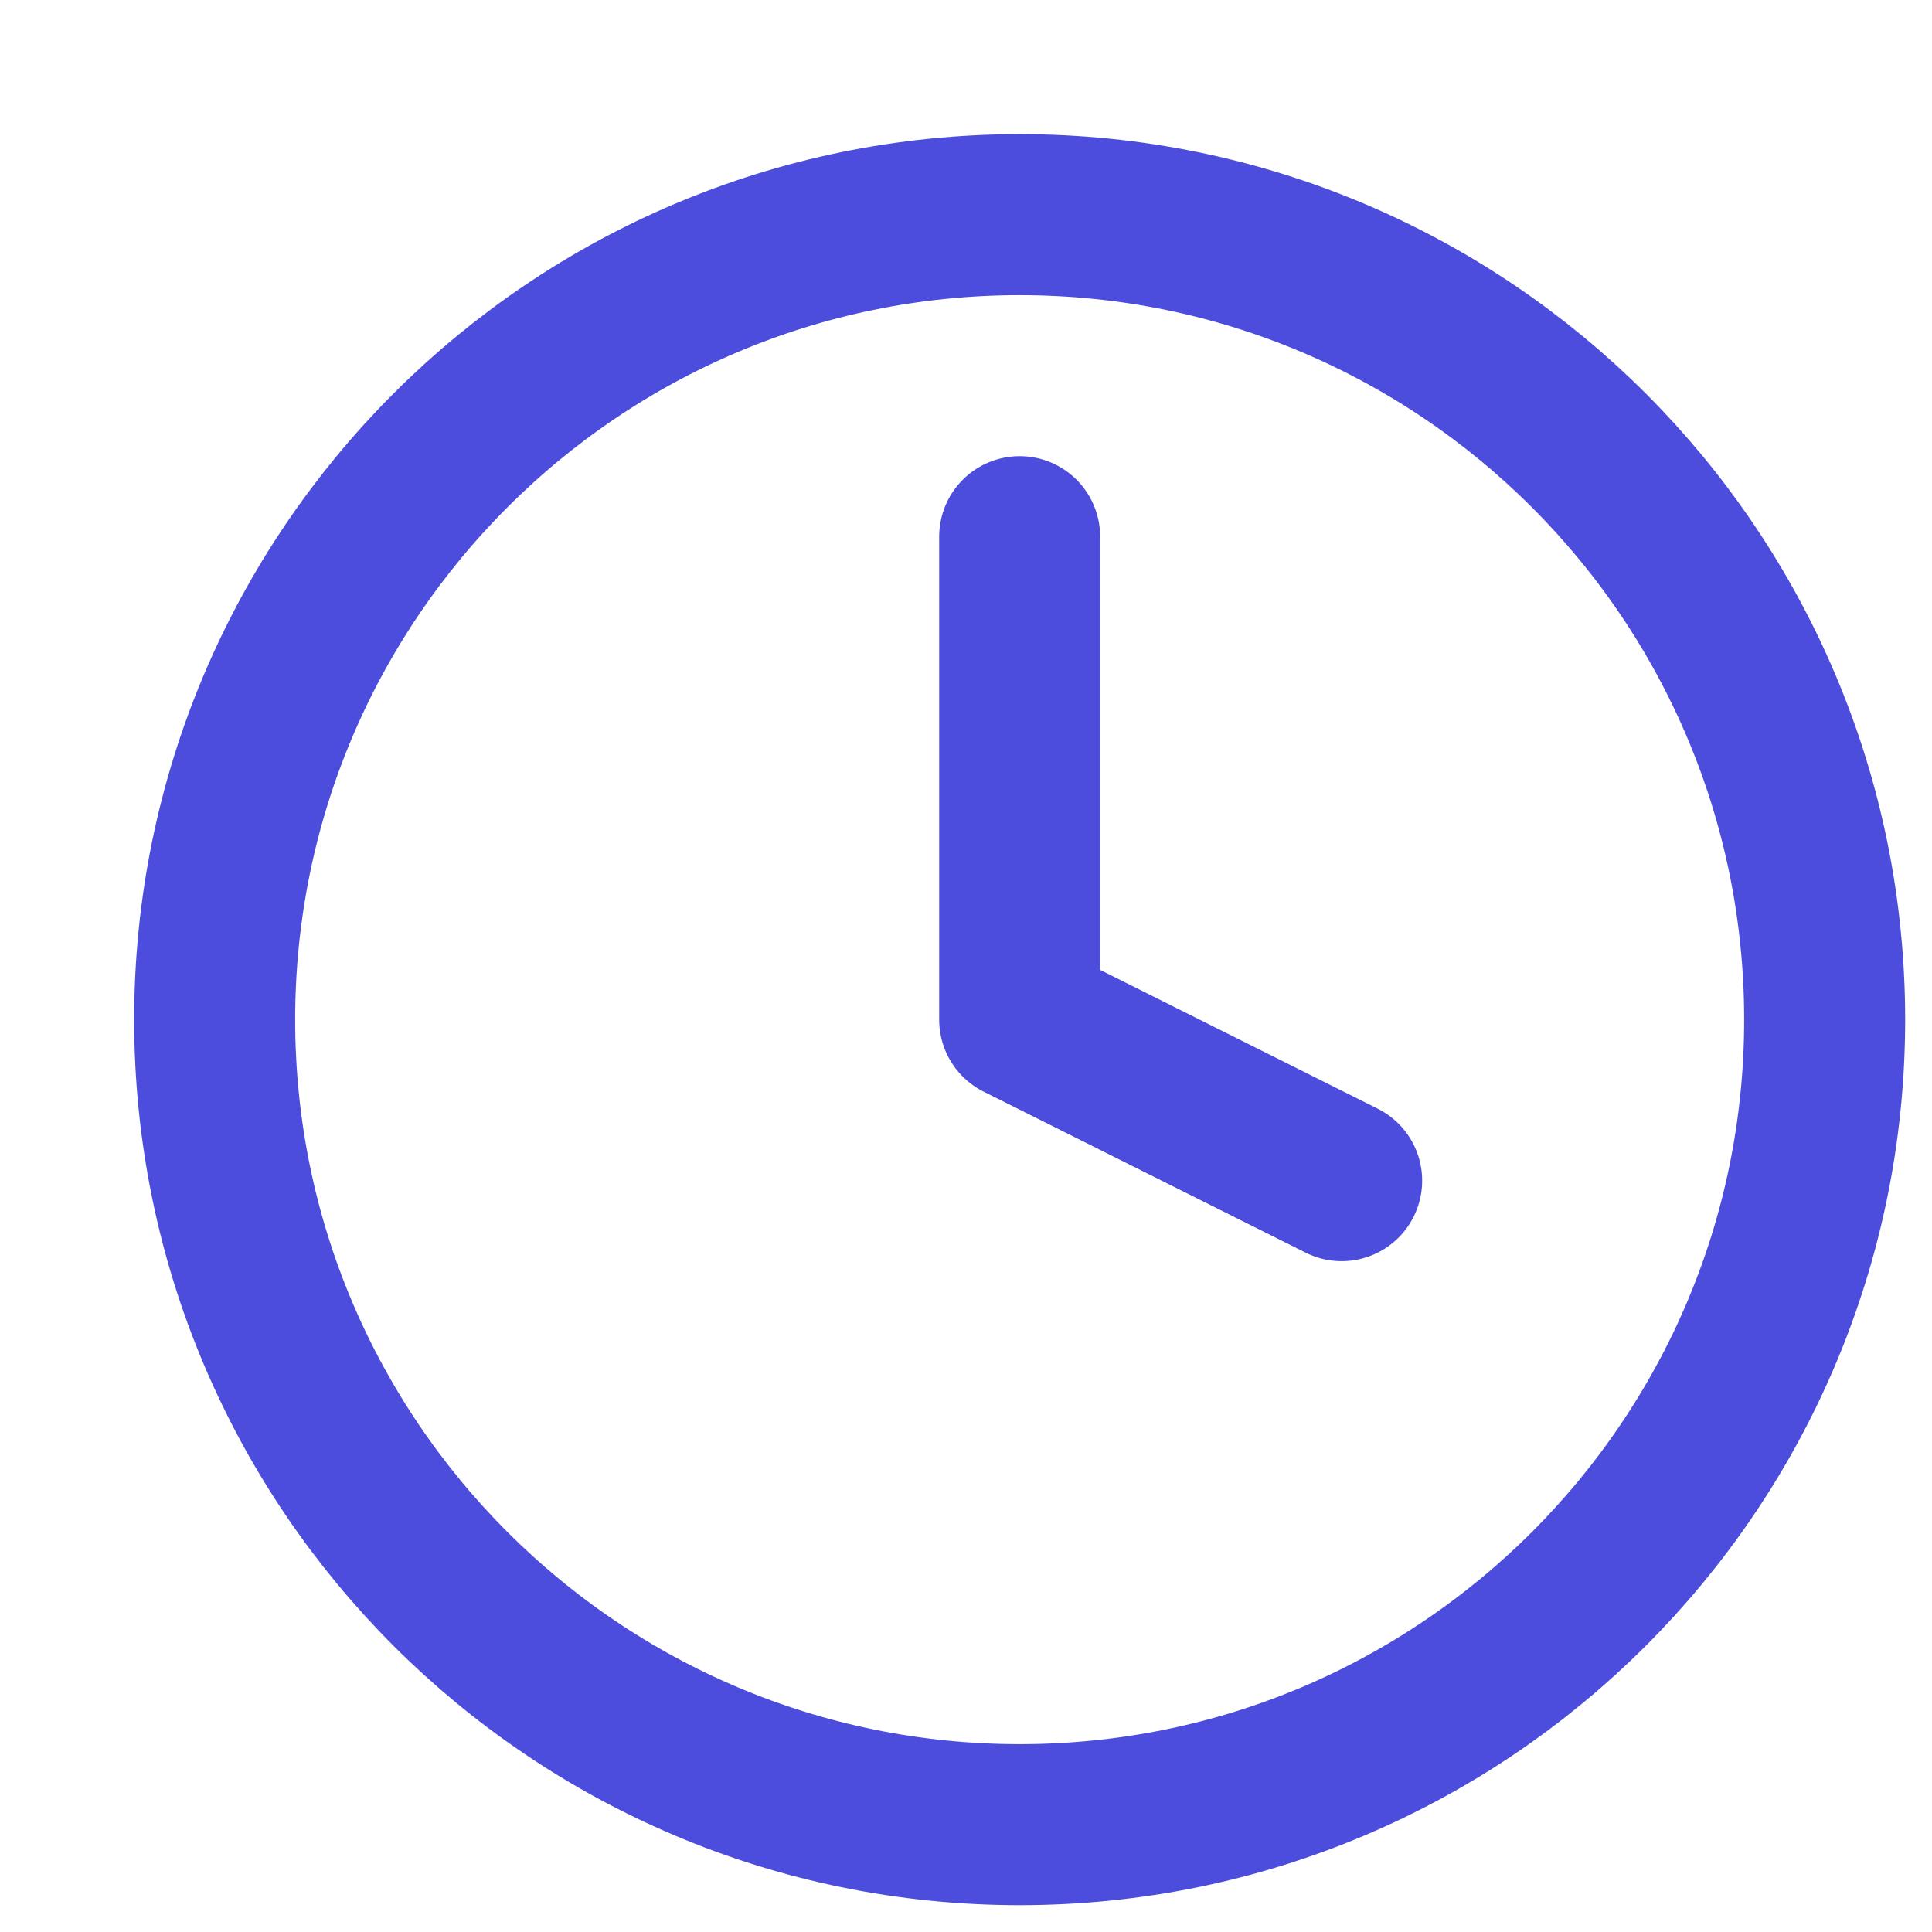
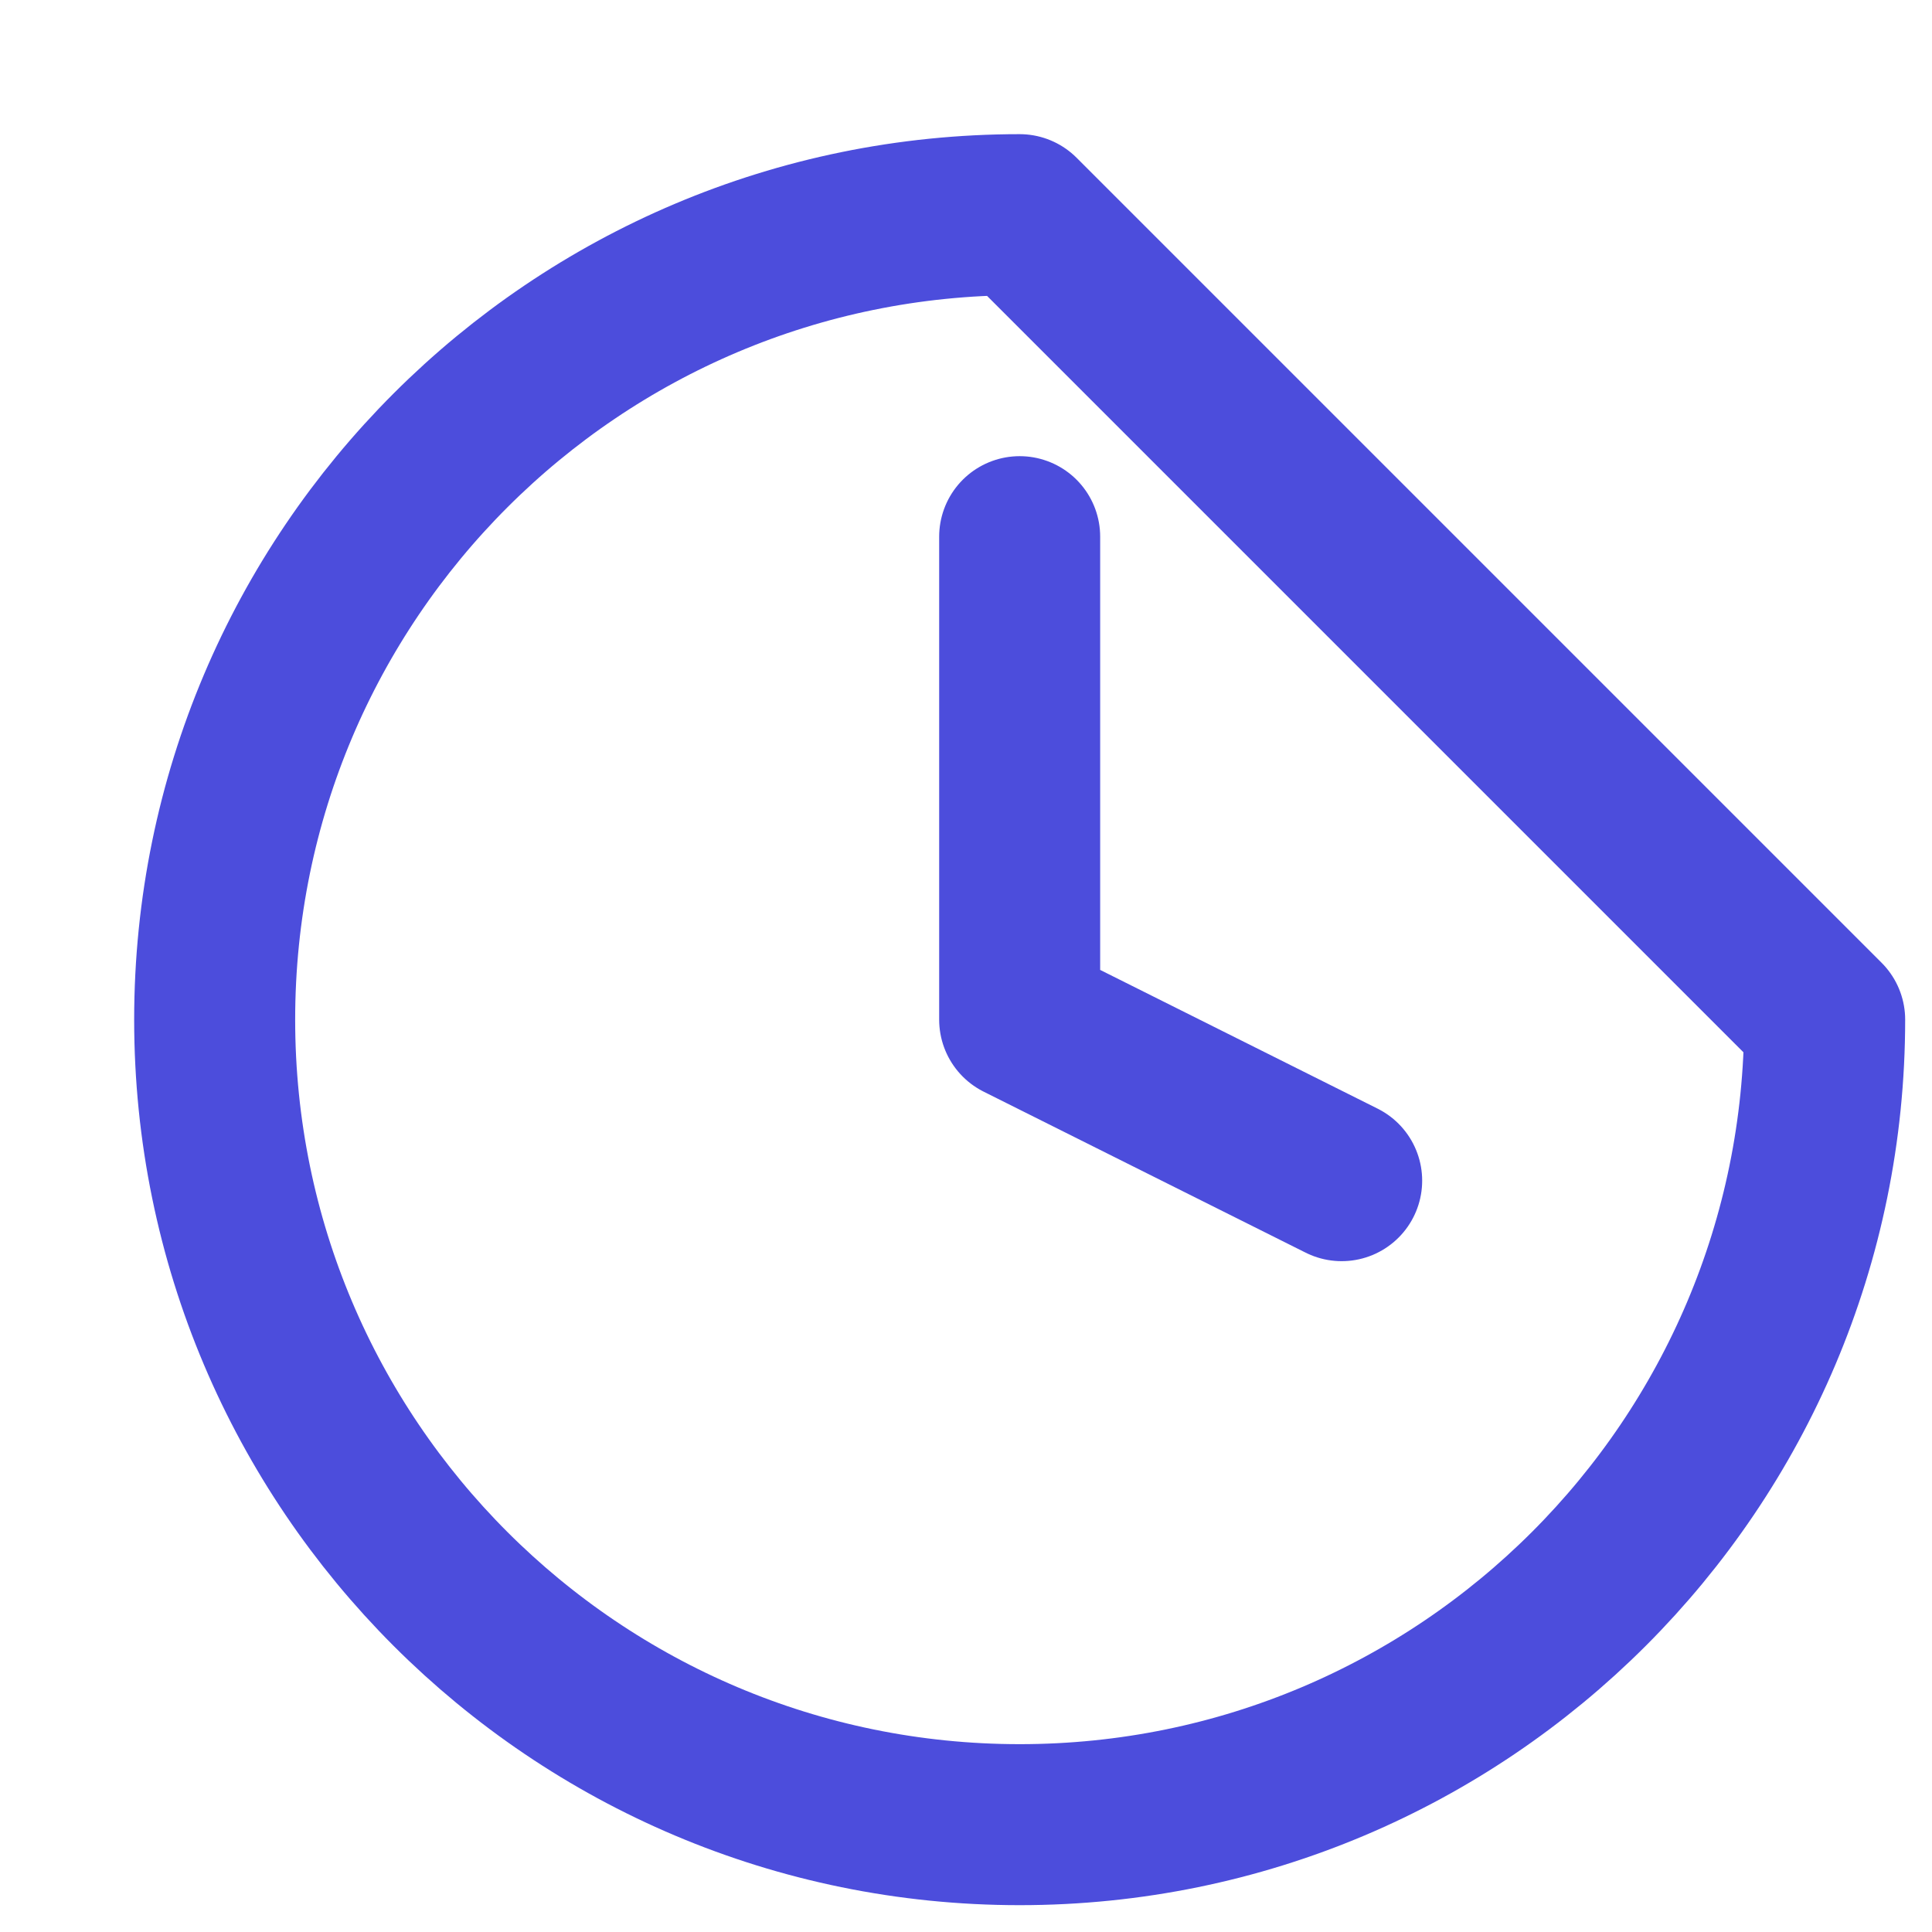
<svg xmlns="http://www.w3.org/2000/svg" fill="none" height="100%" overflow="visible" preserveAspectRatio="none" style="display: block;" viewBox="0 0 9 9" width="100%">
-   <path d="M4.75 2.5V4.75L6.25 5.5M8.5 4.75C8.5 6.821 6.821 8.5 4.75 8.5C2.679 8.5 1 6.821 1 4.75C1 2.679 2.679 1 4.75 1C6.821 1 8.5 2.679 8.5 4.75Z" id="Icon" stroke="#4C4DDC" stroke-linecap="round" stroke-linejoin="round" stroke-width="0.75" />
+   <path d="M4.75 2.5V4.75L6.25 5.5M8.5 4.75C8.5 6.821 6.821 8.5 4.75 8.5C2.679 8.5 1 6.821 1 4.75C1 2.679 2.679 1 4.75 1Z" id="Icon" stroke="#4C4DDC" stroke-linecap="round" stroke-linejoin="round" stroke-width="0.75" />
</svg>